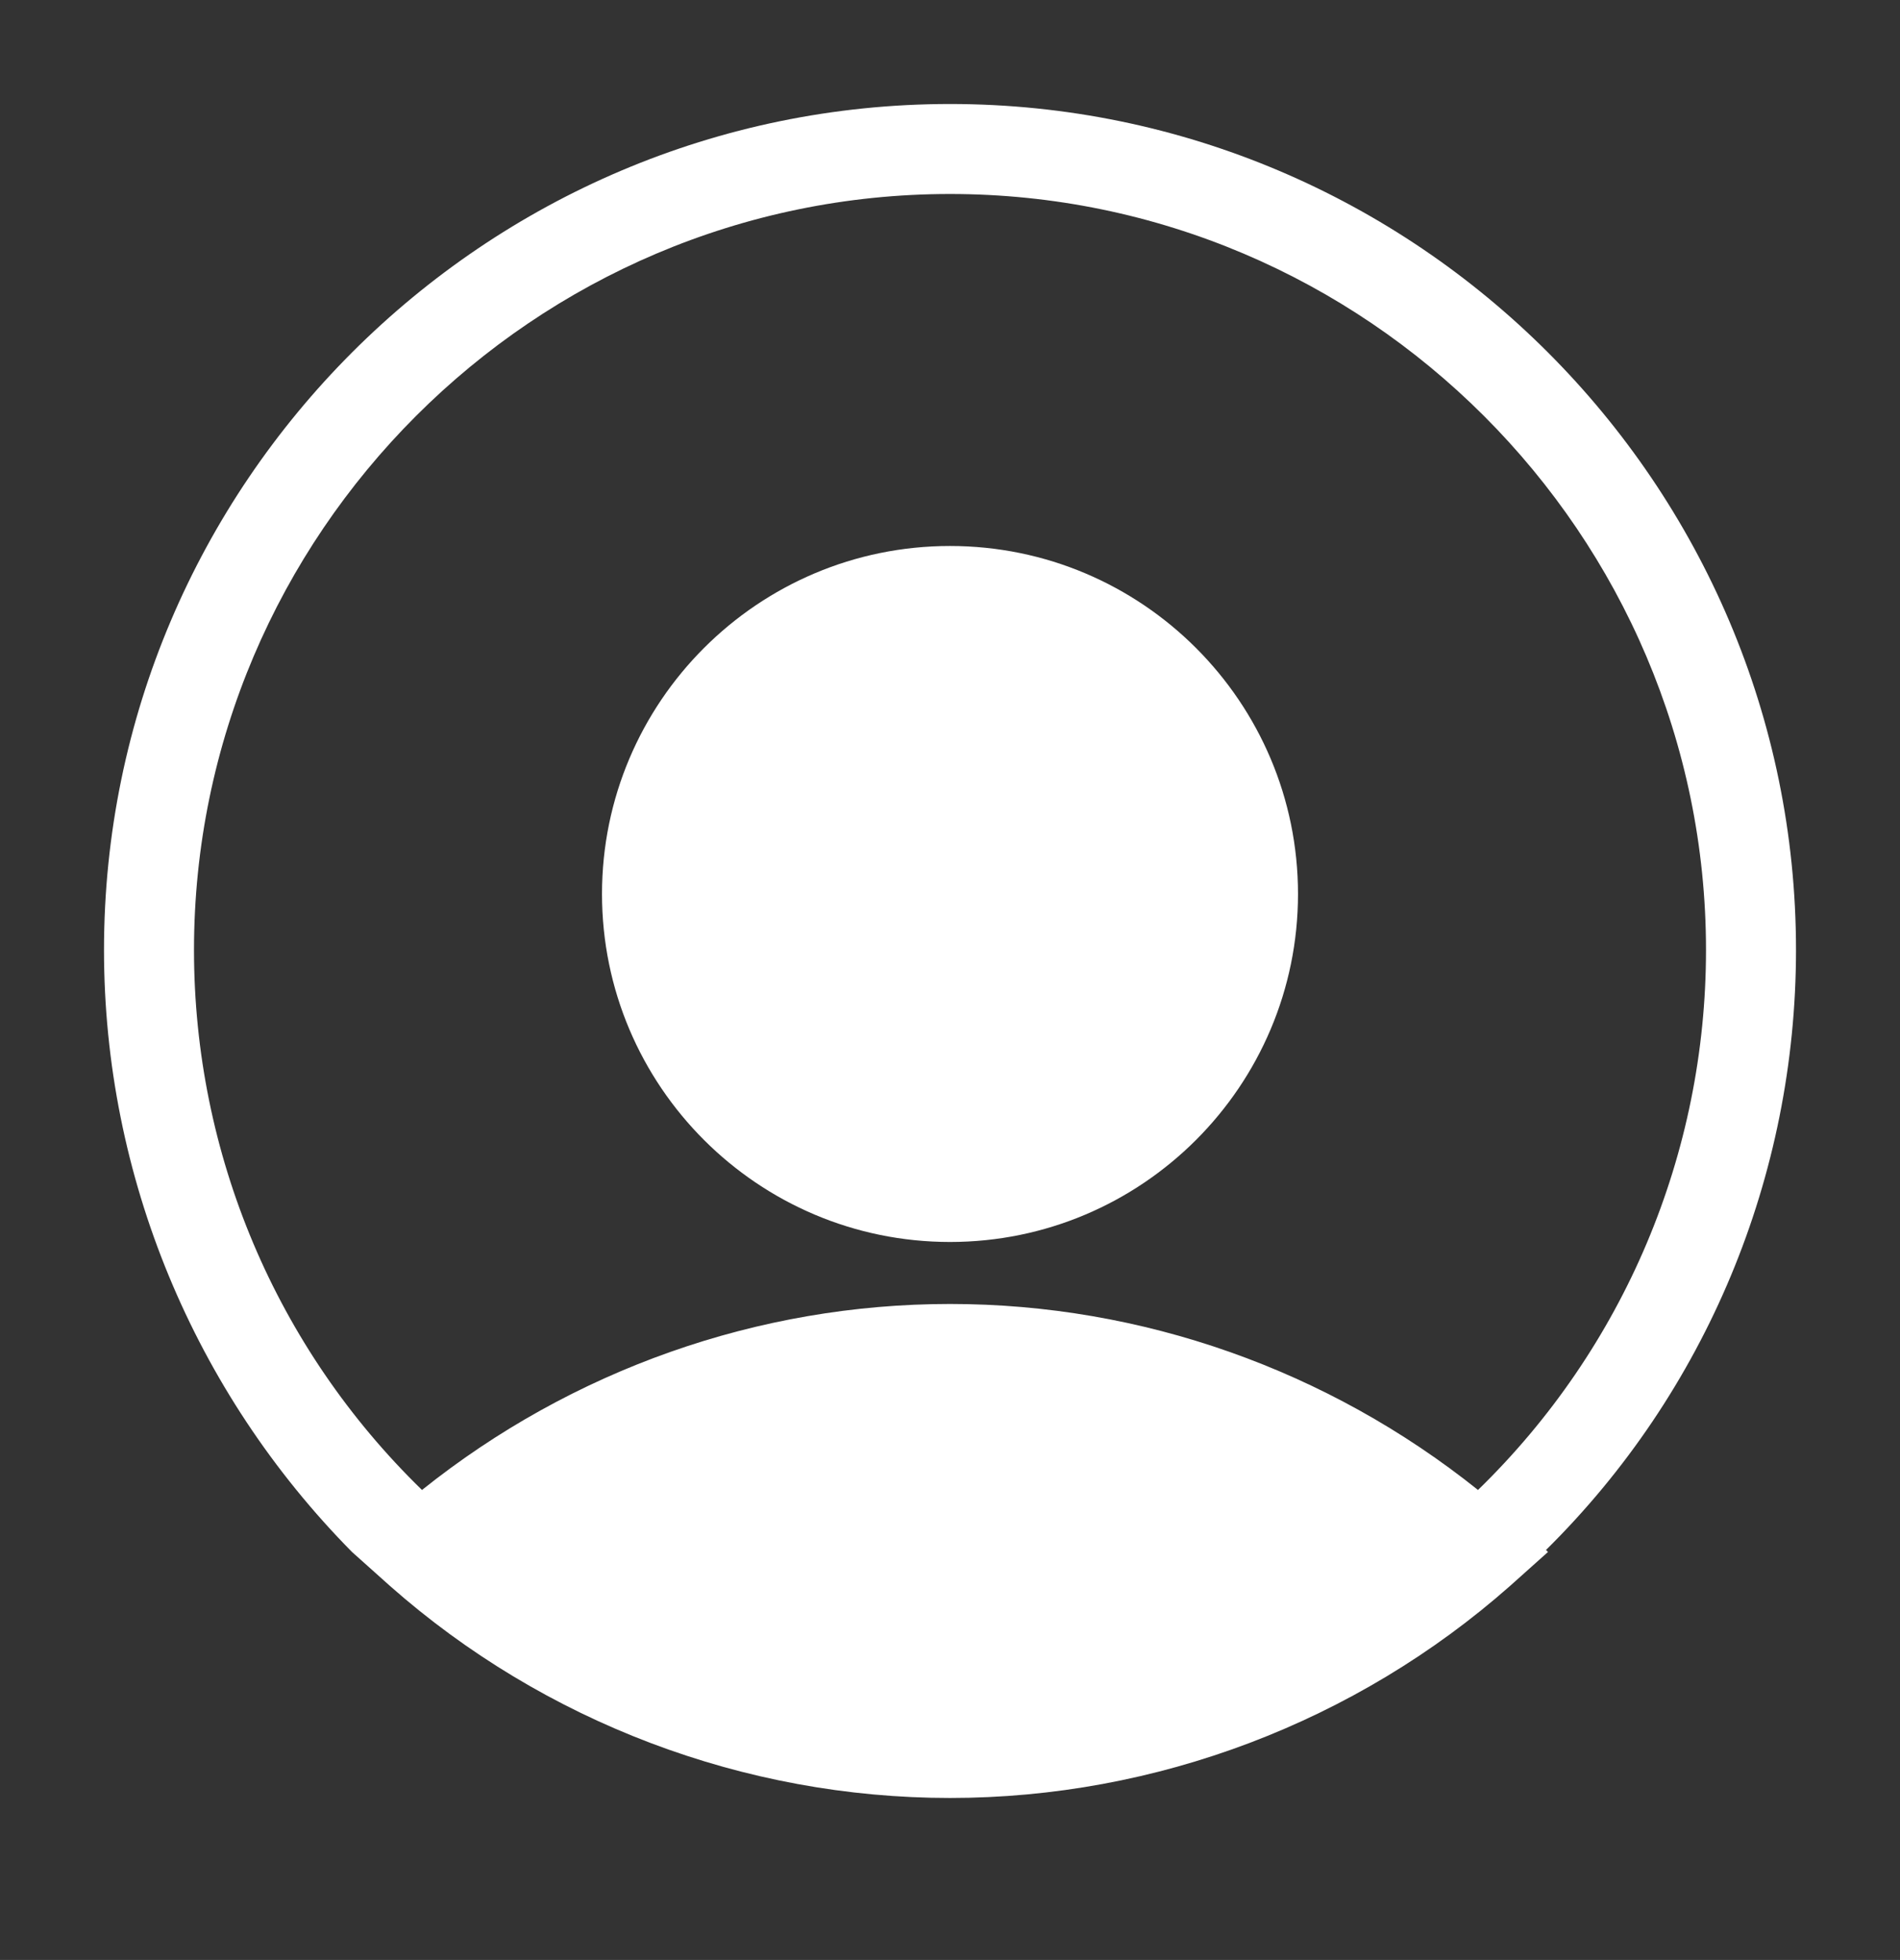
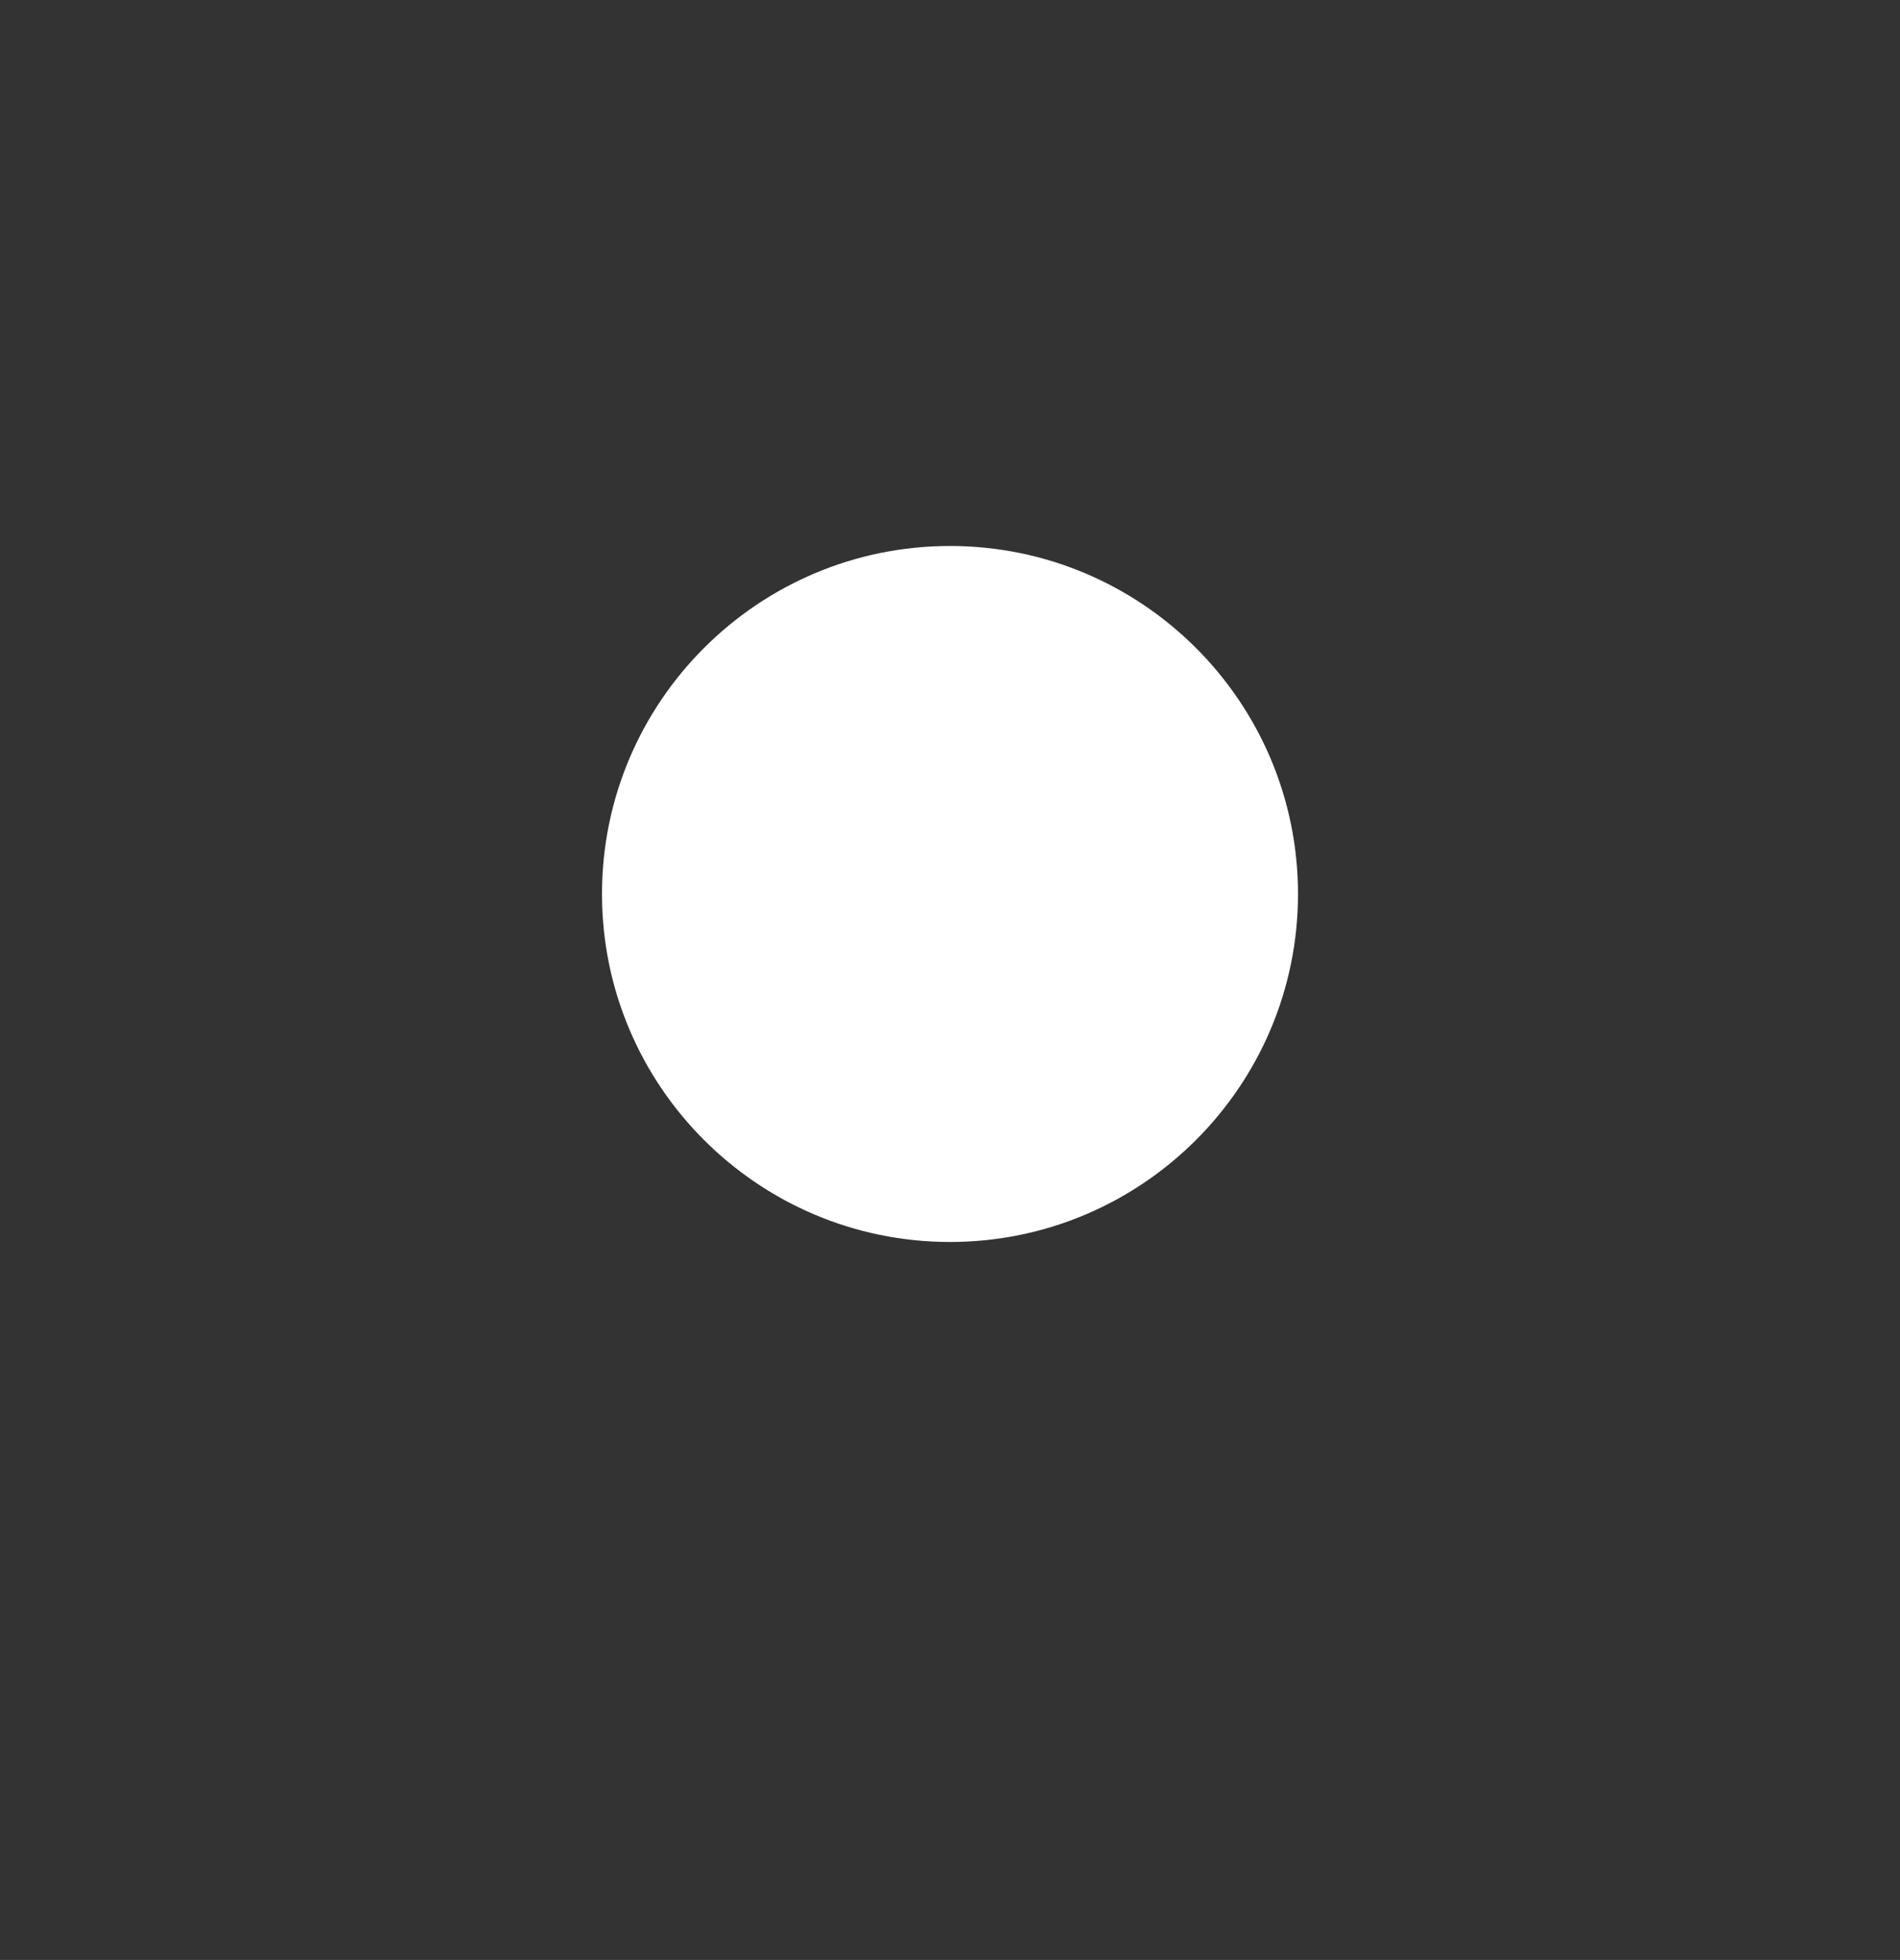
<svg xmlns="http://www.w3.org/2000/svg" id="Calque_1" x="0px" y="0px" viewBox="0 0 95 98" style="enable-background:new 0 0 95 98;" xml:space="preserve">
  <rect x="0" y="0" width="95" height="98" fill="#333333" stroke="none" />
  <style type="text/css"> .st0{fill:#FFFFFF;} </style>
  <g>
    <path class="st0" d="M47.5,62.1c9.6,0,17.4-7.8,17.4-17.4s-7.8-17.4-17.4-17.4s-17.4,7.8-17.4,17.4S37.9,62.1,47.5,62.1z" />
-     <path class="st0" d="M17.6,77.6l1.9,1.7c0,0,0,0,0,0c7.7,6.8,17.7,10.6,28,10.6s20.3-3.8,28-10.6c0,0,0,0,0,0l1.9-1.7l-0.1-0.1 c8-7.9,12.5-18.7,12.5-30c0-23.3-19-42.3-42.3-42.3S5.2,24.2,5.2,47.5C5.2,58.8,9.7,69.6,17.6,77.6L17.6,77.6z M9.7,47.5 c0-20.8,17-37.8,37.8-37.8s37.8,17,37.8,37.8c0,10.2-4.1,19.9-11.4,27c-7.5-6-16.8-9.3-26.4-9.3s-18.9,3.3-26.4,9.3 C13.8,67.4,9.7,57.7,9.7,47.5z" />
  </g>
</svg>